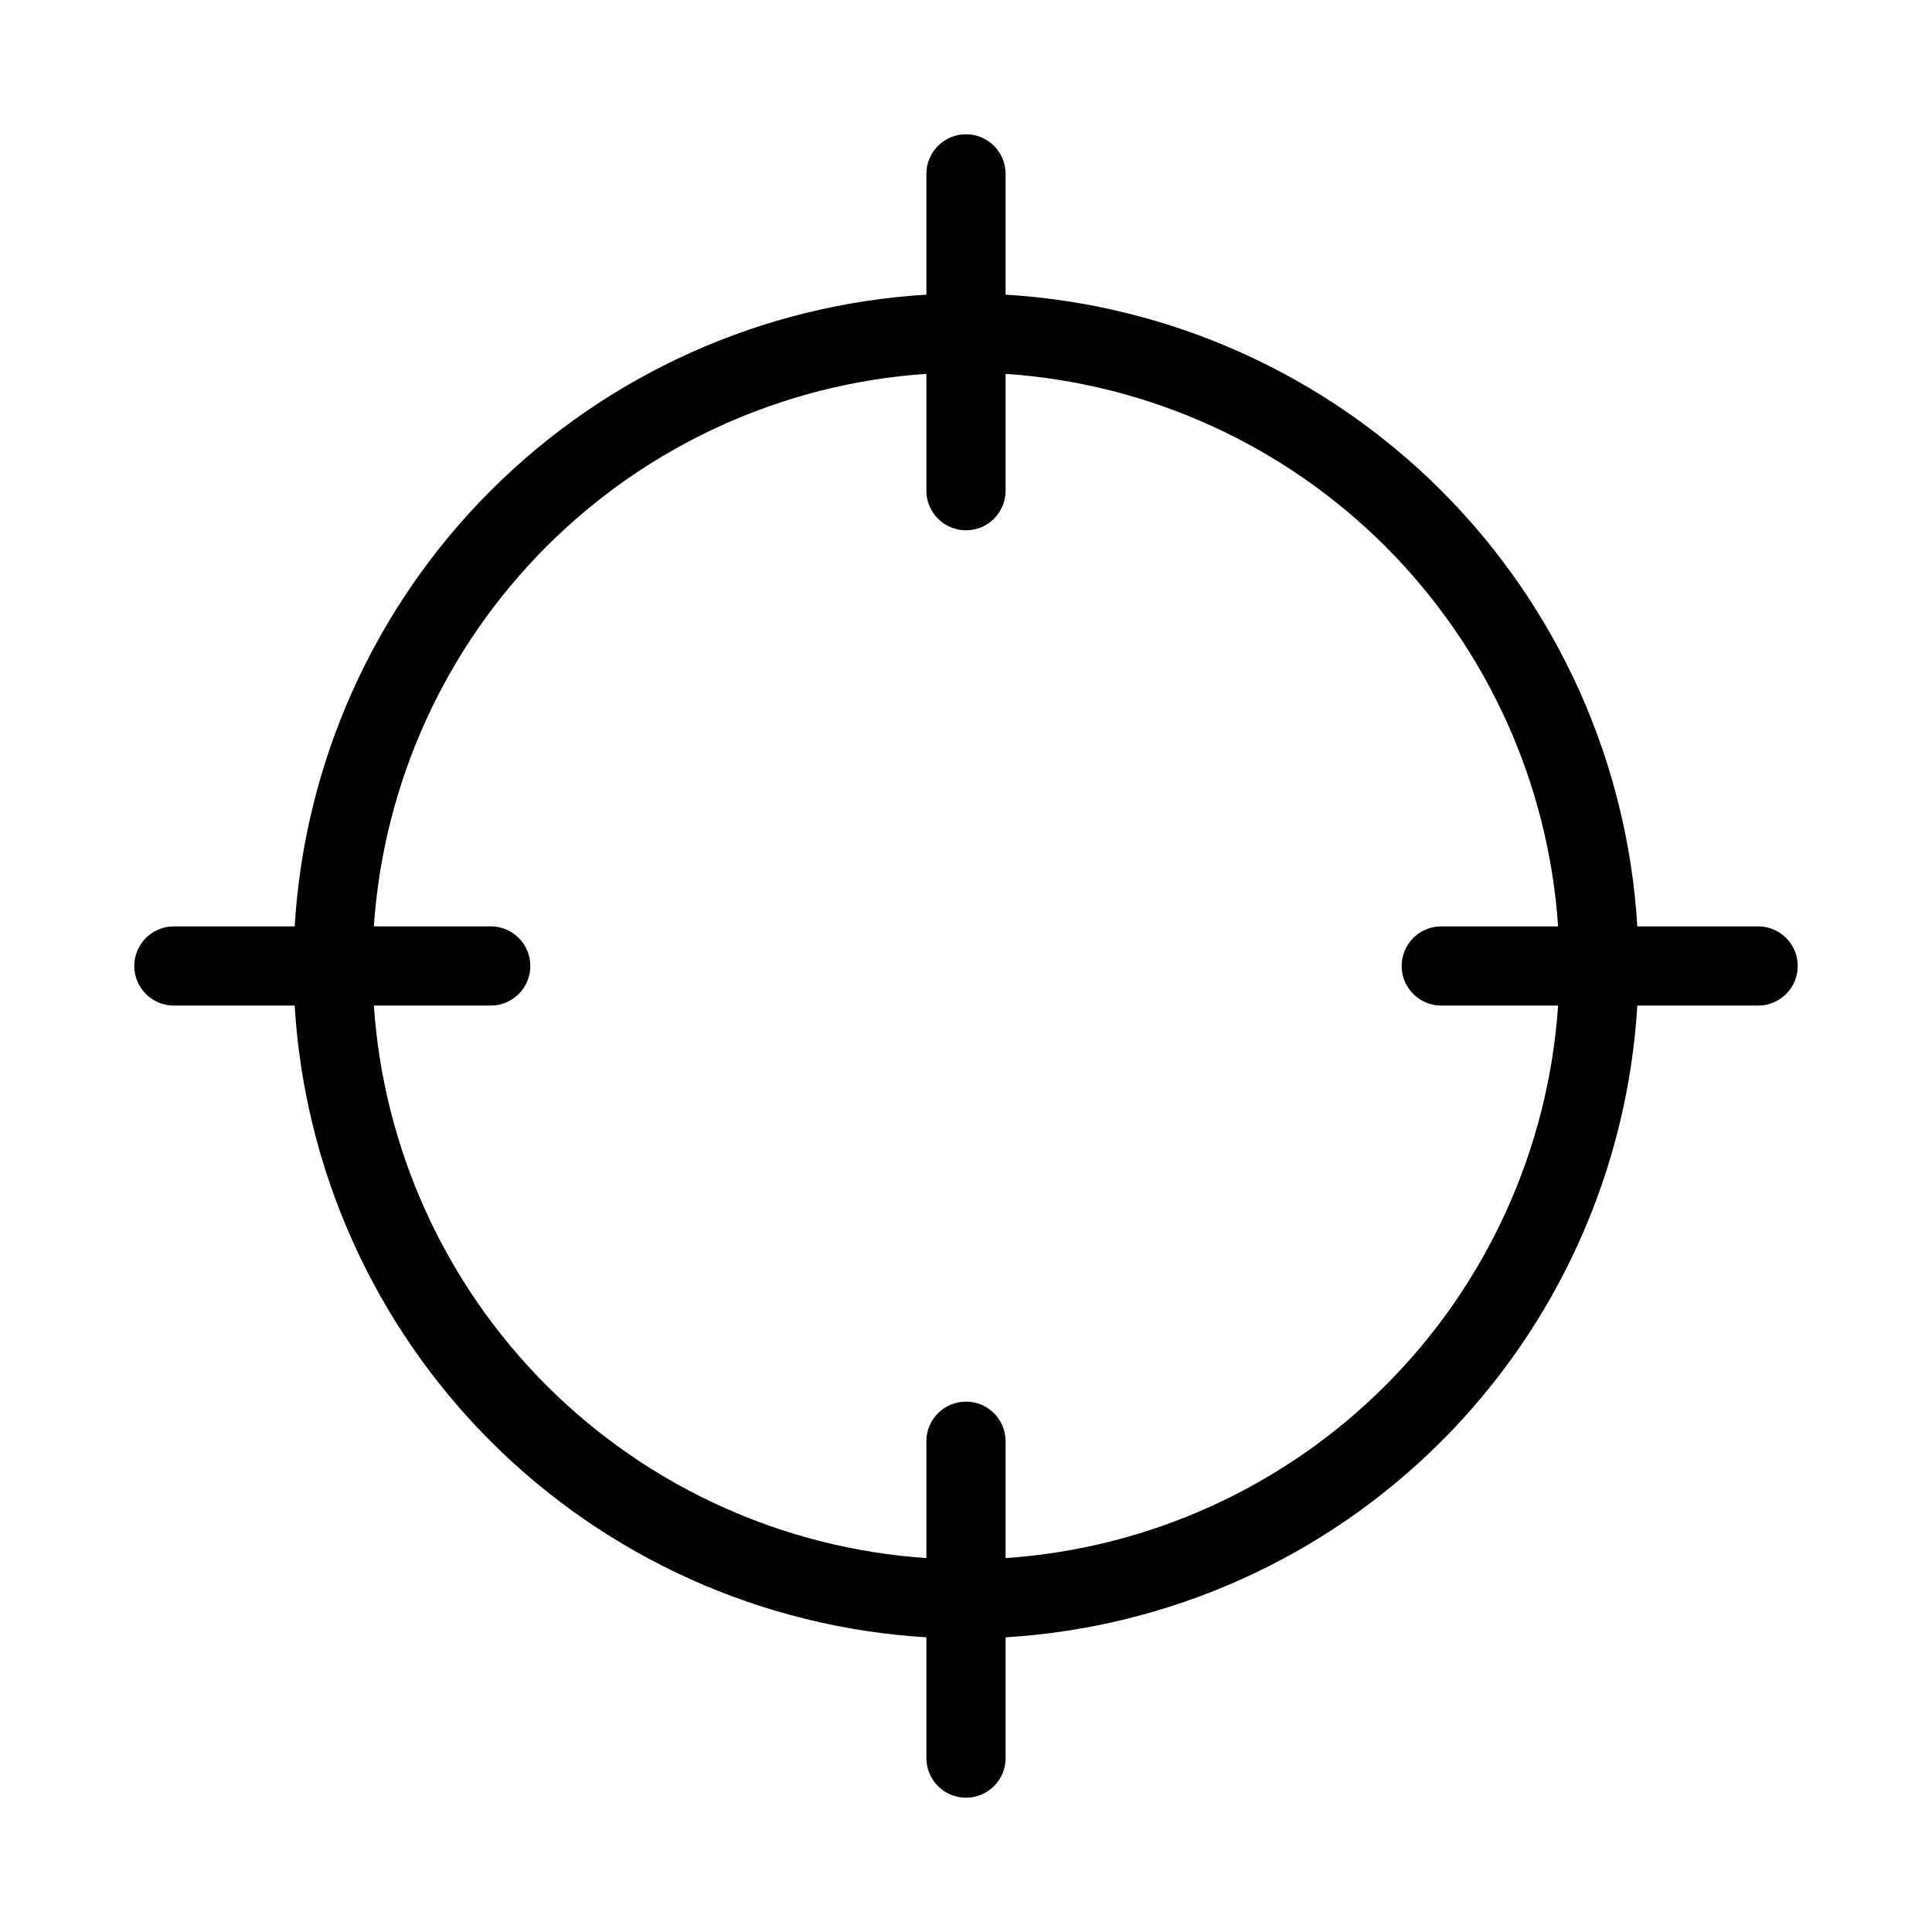
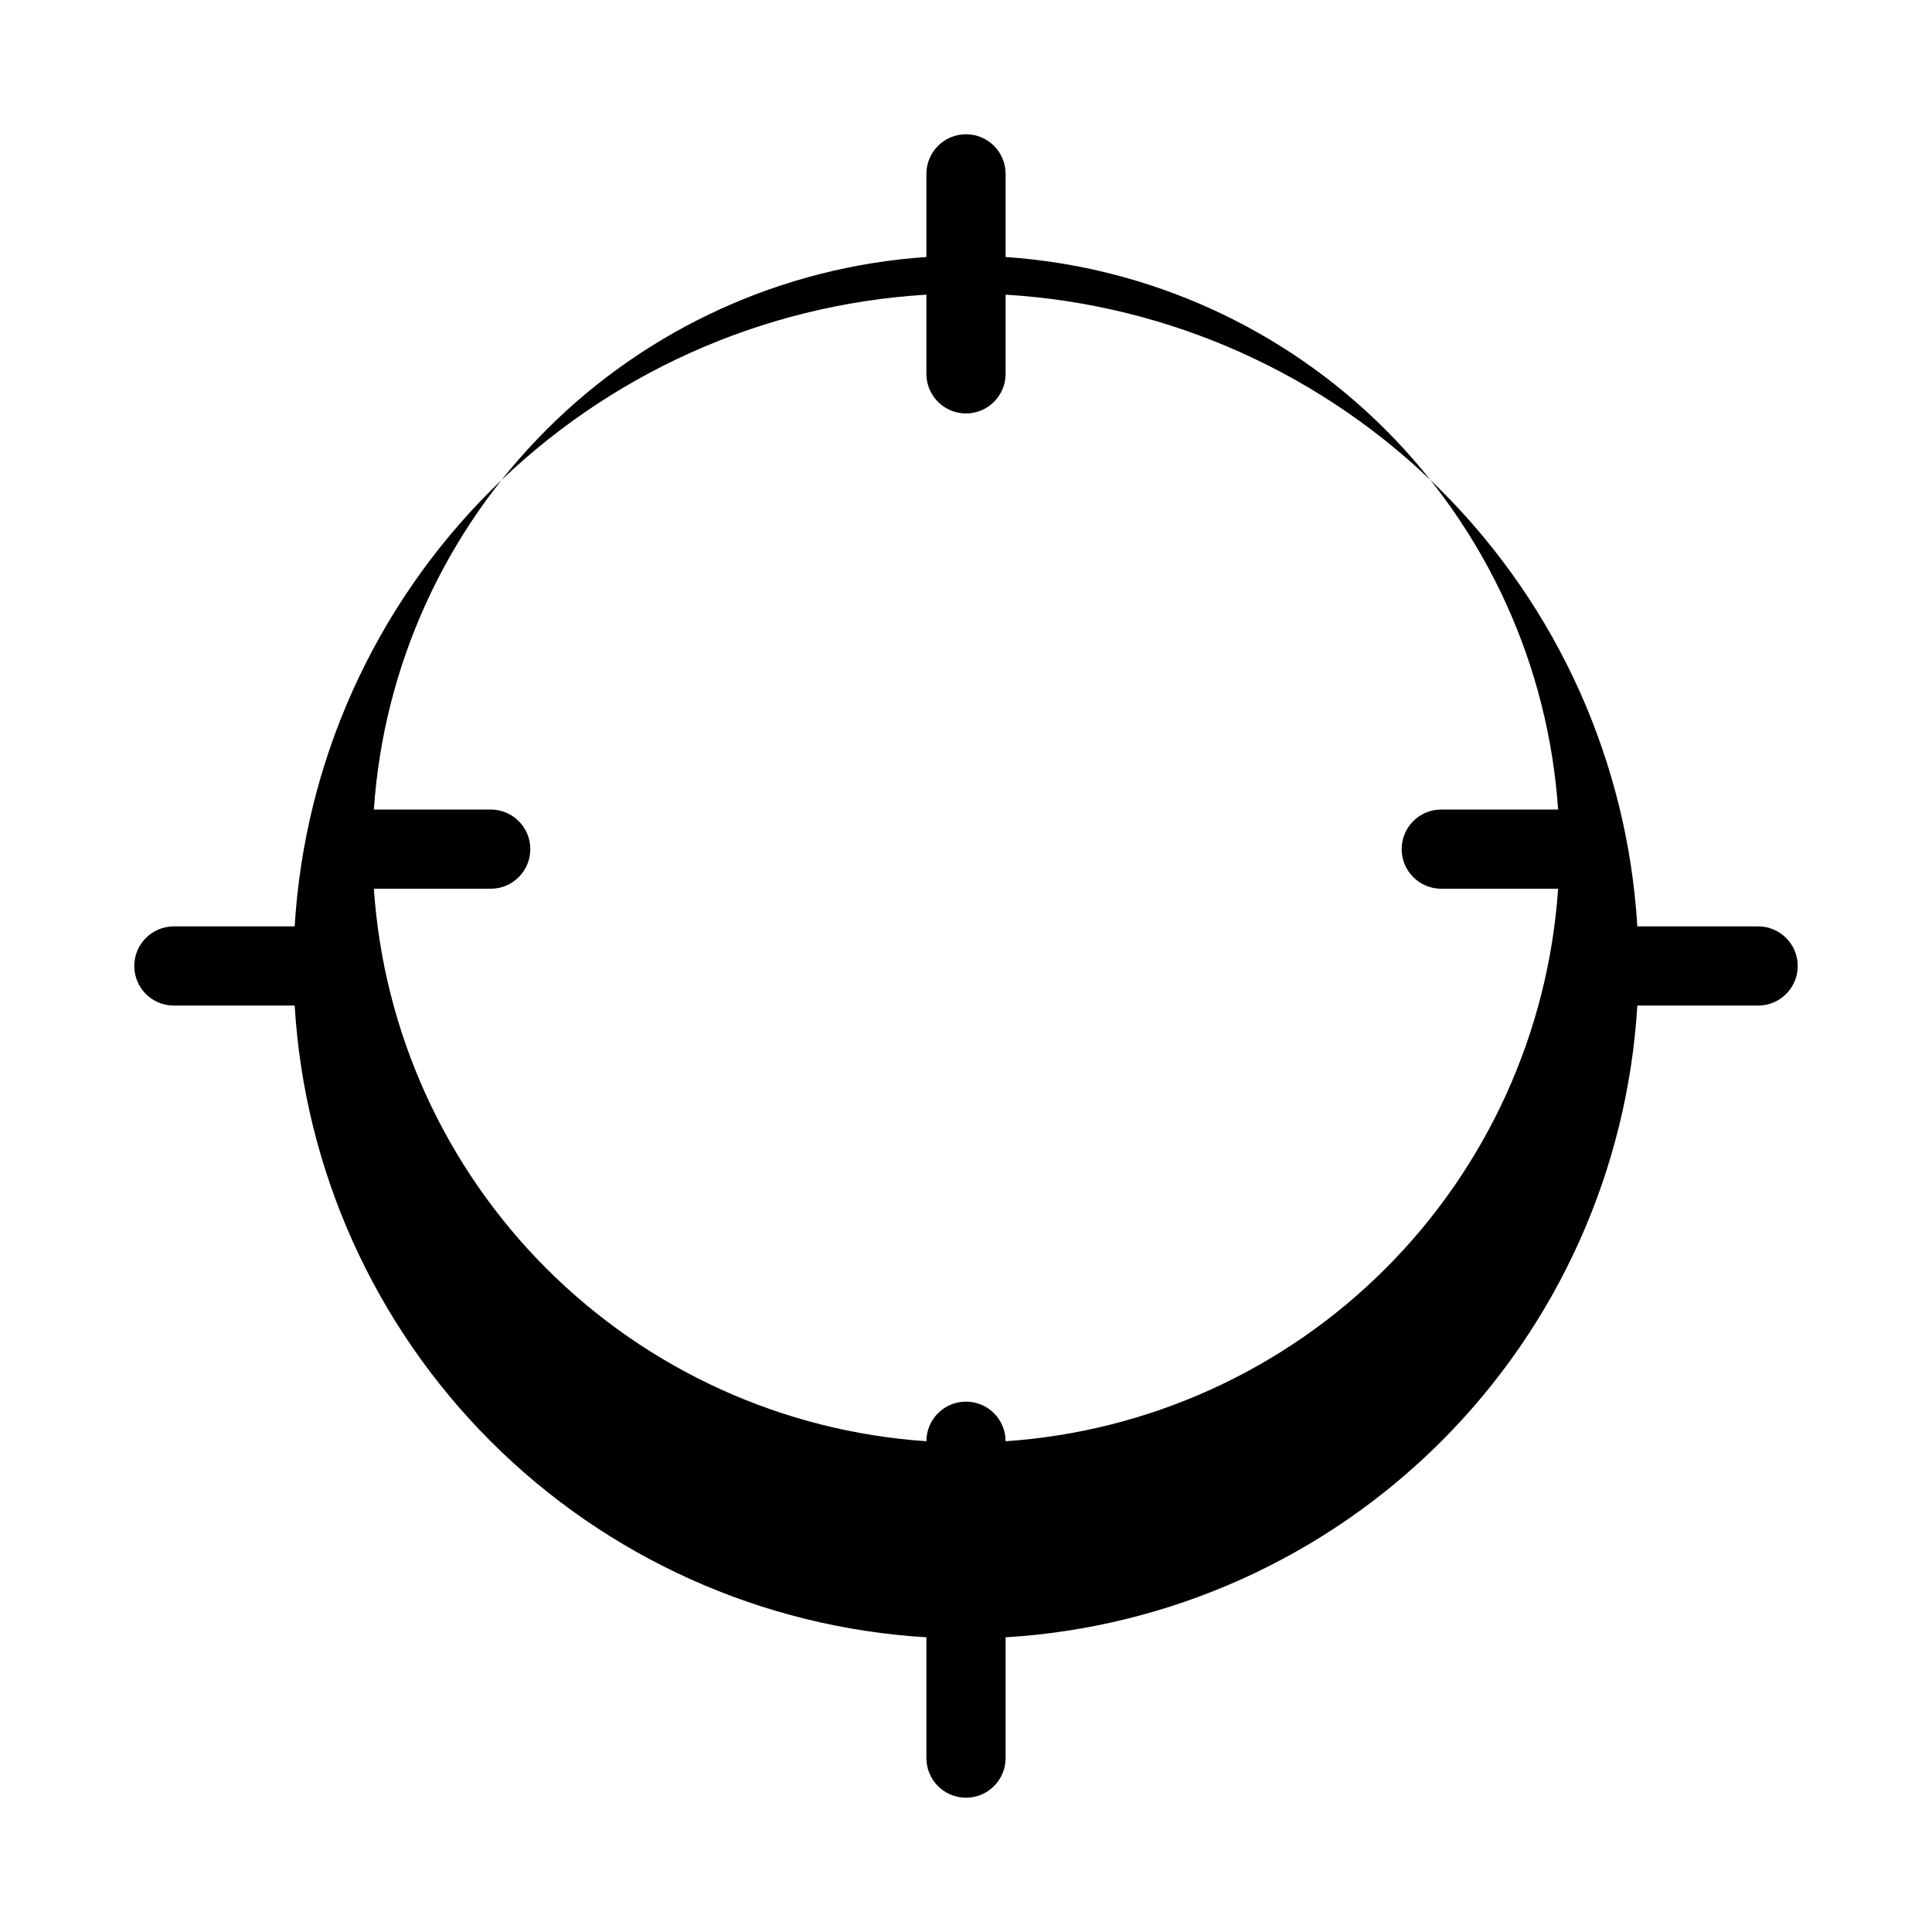
<svg xmlns="http://www.w3.org/2000/svg" fill="#000000" width="800px" height="800px" version="1.1" viewBox="144 144 512 512">
-   <path d="m609.92 389.5h-32.012c-2.617-43.547-21.094-84.625-51.941-115.47s-71.926-49.324-115.47-51.941v-32.012c0-5.797-4.699-10.496-10.496-10.496s-10.496 4.699-10.496 10.496v32.012c-43.547 2.617-84.625 21.094-115.47 51.941s-49.324 71.926-51.941 115.47h-32.012c-5.797 0-10.496 4.699-10.496 10.496s4.699 10.496 10.496 10.496h32.012c2.617 43.543 21.094 84.621 51.941 115.47s71.926 49.324 115.47 51.941v32.012c0 5.797 4.699 10.496 10.496 10.496s10.496-4.699 10.496-10.496v-32.012c43.543-2.617 84.621-21.094 115.47-51.941s49.324-71.926 51.941-115.47h32.012c5.797 0 10.496-4.699 10.496-10.496s-4.699-10.496-10.496-10.496zm-199.43 167.41 0.004-30.965c0-5.797-4.699-10.496-10.496-10.496s-10.496 4.699-10.496 10.496v30.965c-37.984-2.578-73.75-18.832-100.67-45.75-26.922-26.922-43.176-62.688-45.754-100.67h30.965c5.797 0 10.496-4.699 10.496-10.496s-4.699-10.496-10.496-10.496h-30.965c2.578-37.984 18.832-73.75 45.754-100.67 26.918-26.922 62.684-43.176 100.67-45.754v30.965c0 5.797 4.699 10.496 10.496 10.496s10.496-4.699 10.496-10.496v-30.965c37.98 2.578 73.746 18.832 100.67 45.754 26.918 26.918 43.172 62.684 45.75 100.67h-30.965c-5.797 0-10.496 4.699-10.496 10.496s4.699 10.496 10.496 10.496h30.965c-2.578 37.98-18.832 73.746-45.75 100.67-26.922 26.918-62.688 43.172-100.67 45.75z" />
+   <path d="m609.92 389.5h-32.012c-2.617-43.547-21.094-84.625-51.941-115.47s-71.926-49.324-115.47-51.941v-32.012c0-5.797-4.699-10.496-10.496-10.496s-10.496 4.699-10.496 10.496v32.012c-43.547 2.617-84.625 21.094-115.47 51.941s-49.324 71.926-51.941 115.47h-32.012c-5.797 0-10.496 4.699-10.496 10.496s4.699 10.496 10.496 10.496h32.012c2.617 43.543 21.094 84.621 51.941 115.47s71.926 49.324 115.47 51.941v32.012c0 5.797 4.699 10.496 10.496 10.496s10.496-4.699 10.496-10.496v-32.012c43.543-2.617 84.621-21.094 115.47-51.941s49.324-71.926 51.941-115.47h32.012c5.797 0 10.496-4.699 10.496-10.496s-4.699-10.496-10.496-10.496zm-199.43 167.41 0.004-30.965c0-5.797-4.699-10.496-10.496-10.496s-10.496 4.699-10.496 10.496c-37.984-2.578-73.75-18.832-100.67-45.75-26.922-26.922-43.176-62.688-45.754-100.67h30.965c5.797 0 10.496-4.699 10.496-10.496s-4.699-10.496-10.496-10.496h-30.965c2.578-37.984 18.832-73.75 45.754-100.67 26.918-26.922 62.684-43.176 100.67-45.754v30.965c0 5.797 4.699 10.496 10.496 10.496s10.496-4.699 10.496-10.496v-30.965c37.98 2.578 73.746 18.832 100.67 45.754 26.918 26.918 43.172 62.684 45.75 100.67h-30.965c-5.797 0-10.496 4.699-10.496 10.496s4.699 10.496 10.496 10.496h30.965c-2.578 37.98-18.832 73.746-45.75 100.67-26.922 26.918-62.688 43.172-100.67 45.75z" />
</svg>